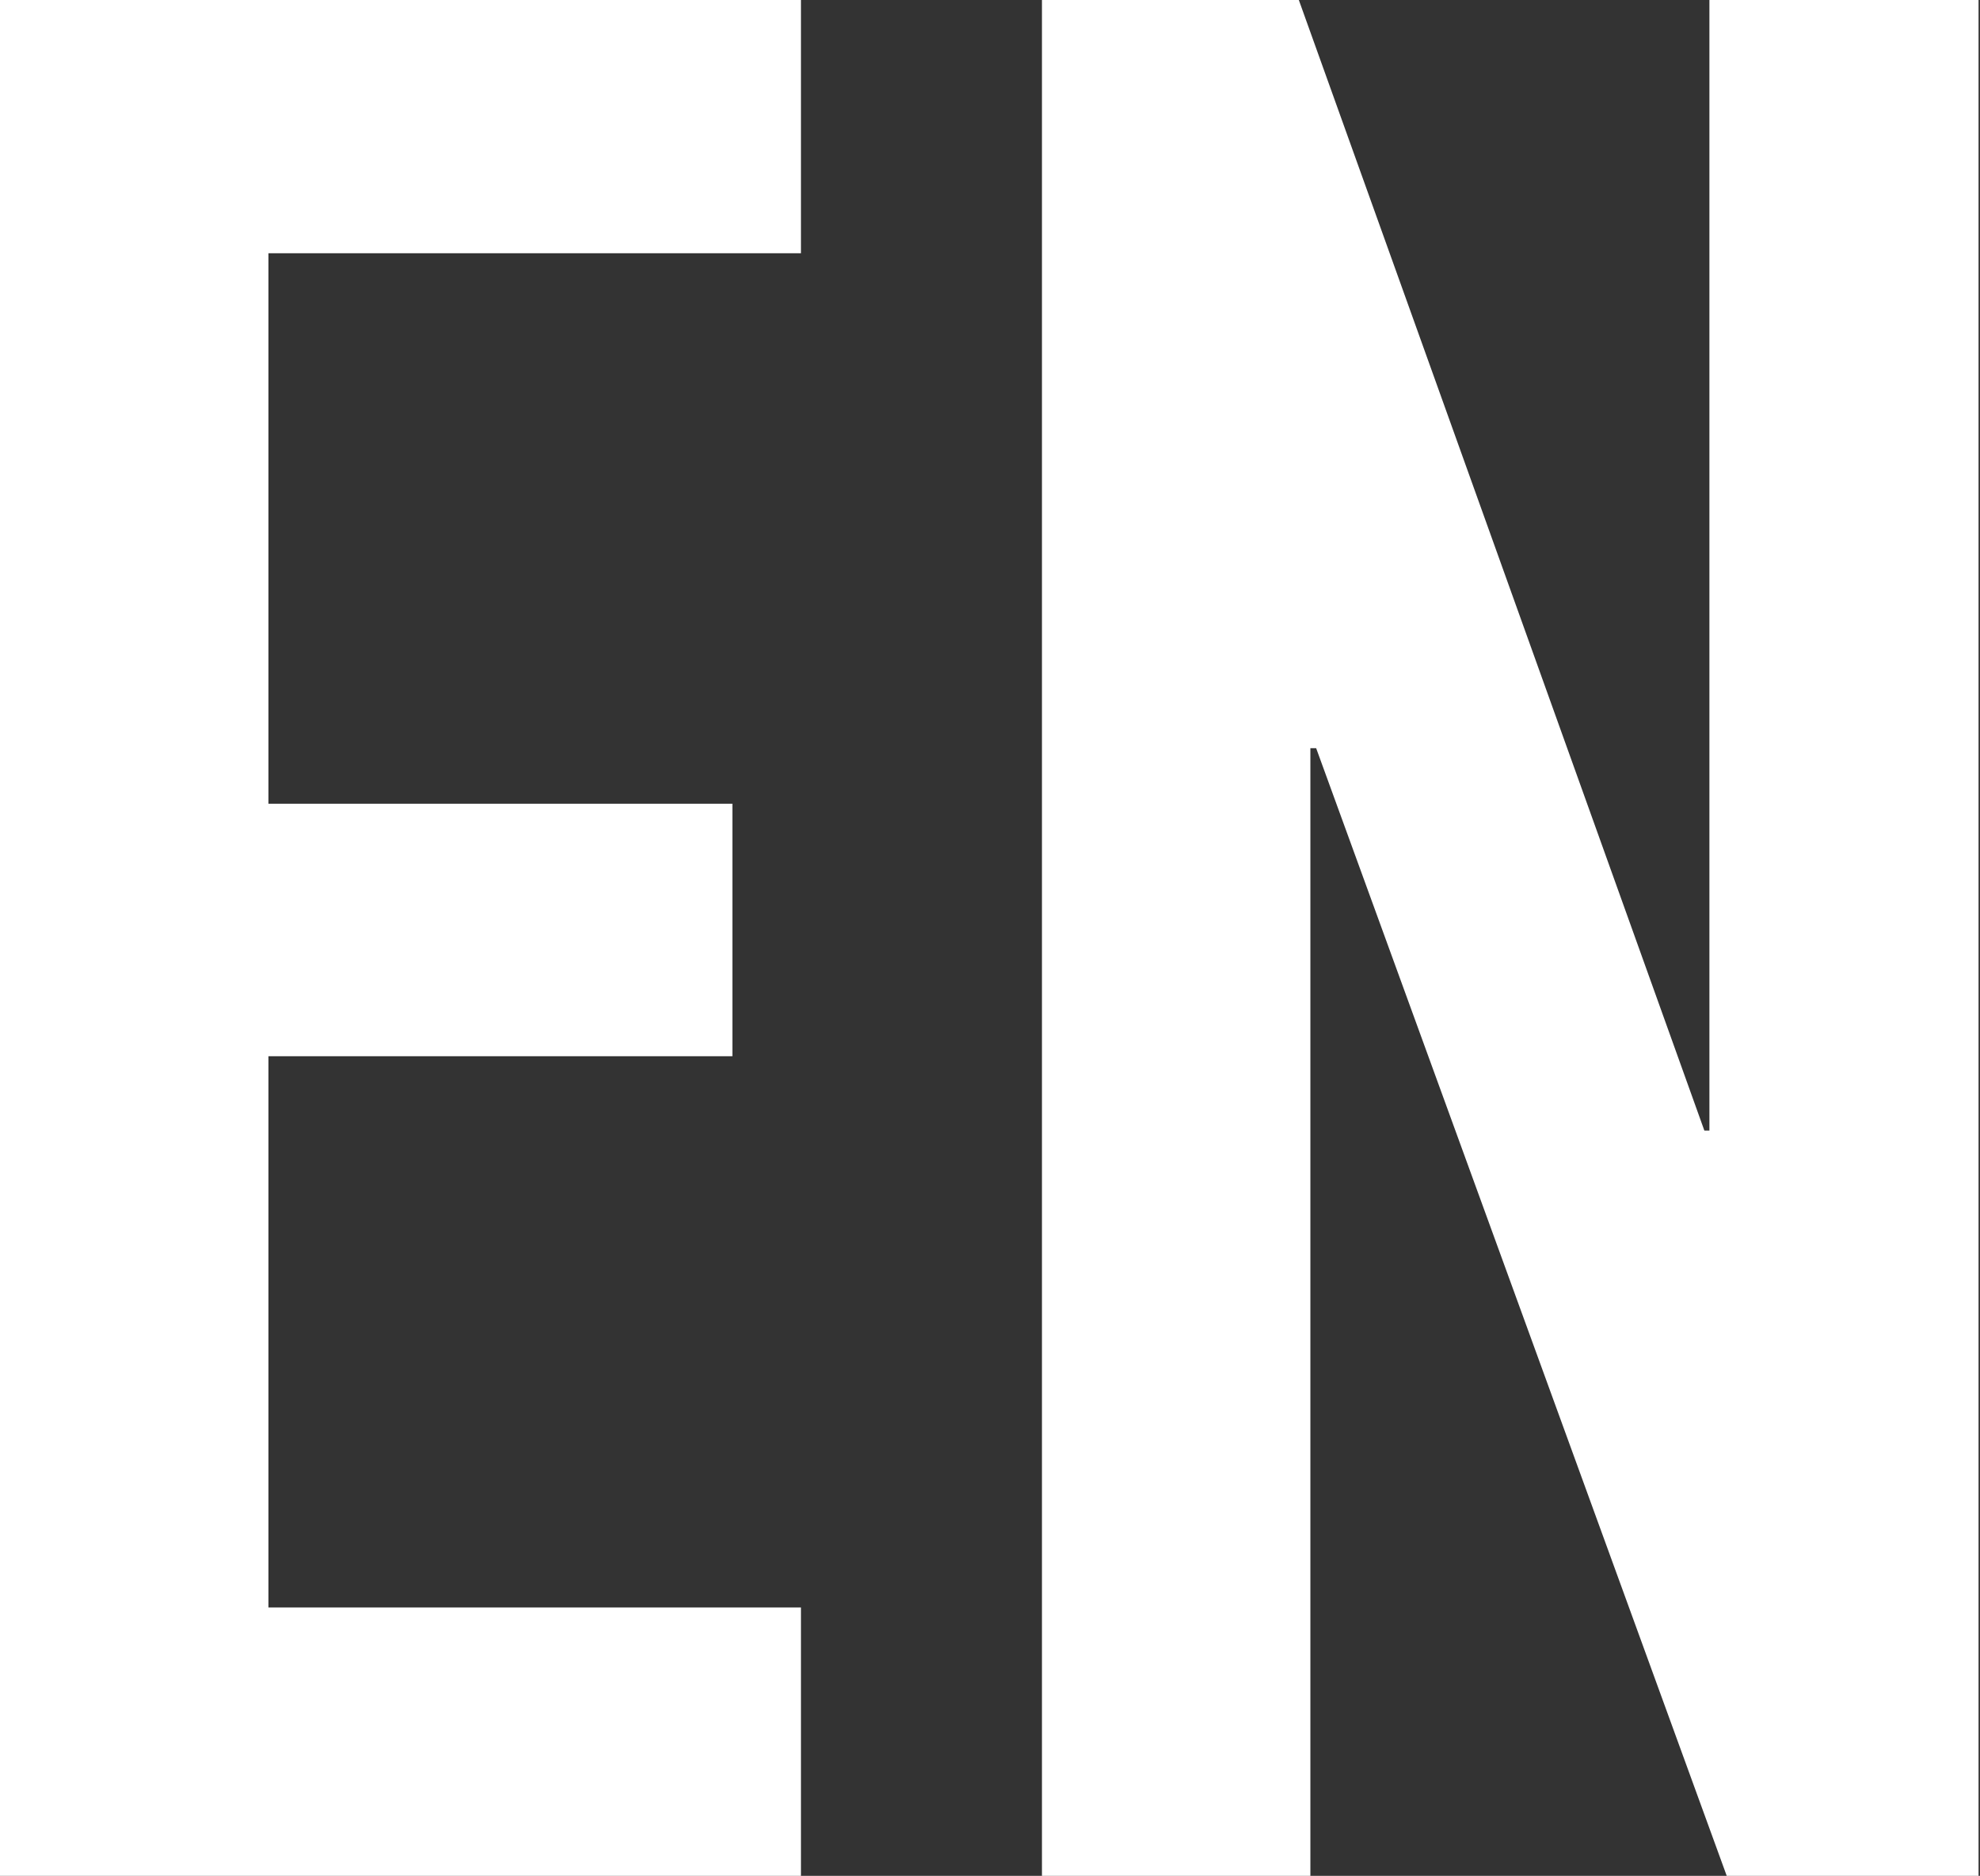
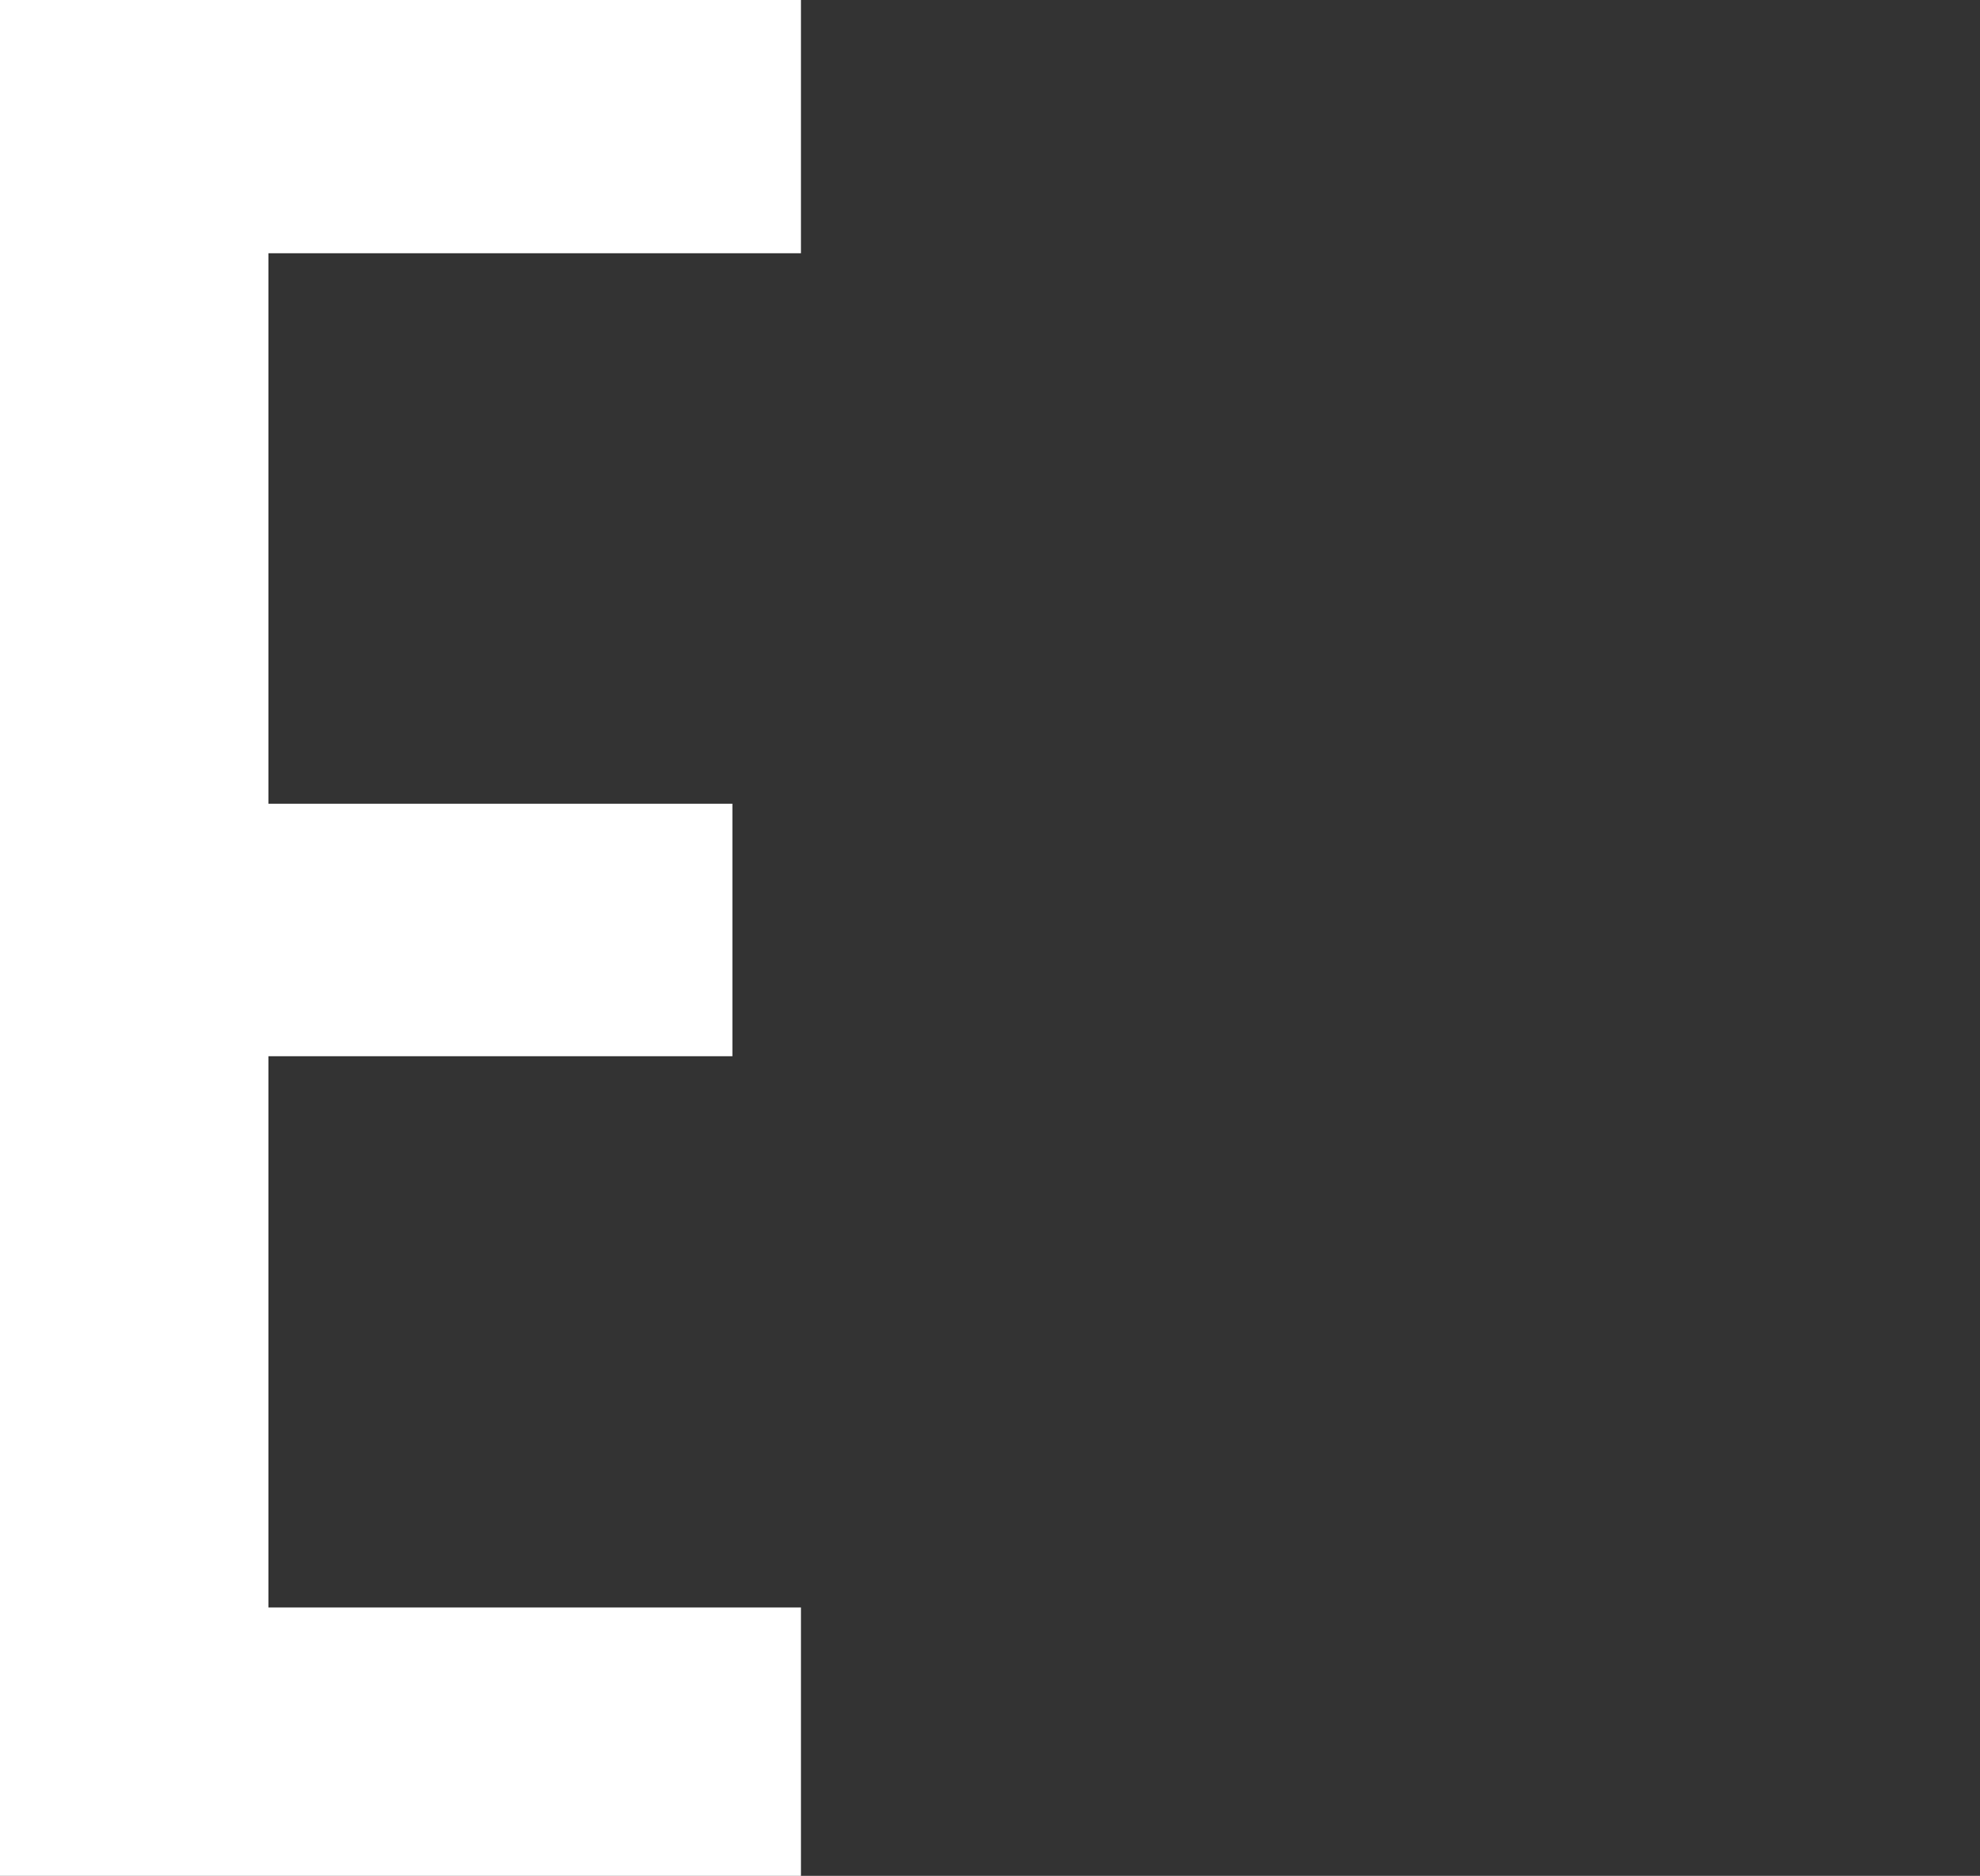
<svg xmlns="http://www.w3.org/2000/svg" viewBox="0 0 27.44 26" width="27.44" height="26">
  <rect x="0" y="0" width="27.44" height="26" fill="#333333" stroke="none" />
  <defs>
    <style>.lang_en{fill:#fff;}</style>
  </defs>
  <title>lang_en</title>
  <g>
-     <path class="lang_en" d="M0,0H11.1V3.51H3.72v7.63h6.43v3.5H3.72v7.64H11.1V26H0Z" />
-     <path class="lang_en" d="M14.44,0H18l5.62,15.67h.07V0h3.73V26H23.93L18.24,10.37h-.08V26H14.44Z" />
+     <path class="lang_en" d="M0,0H11.1V3.51H3.72v7.63h6.43v3.5H3.72v7.64H11.1V26H0" />
  </g>
</svg>